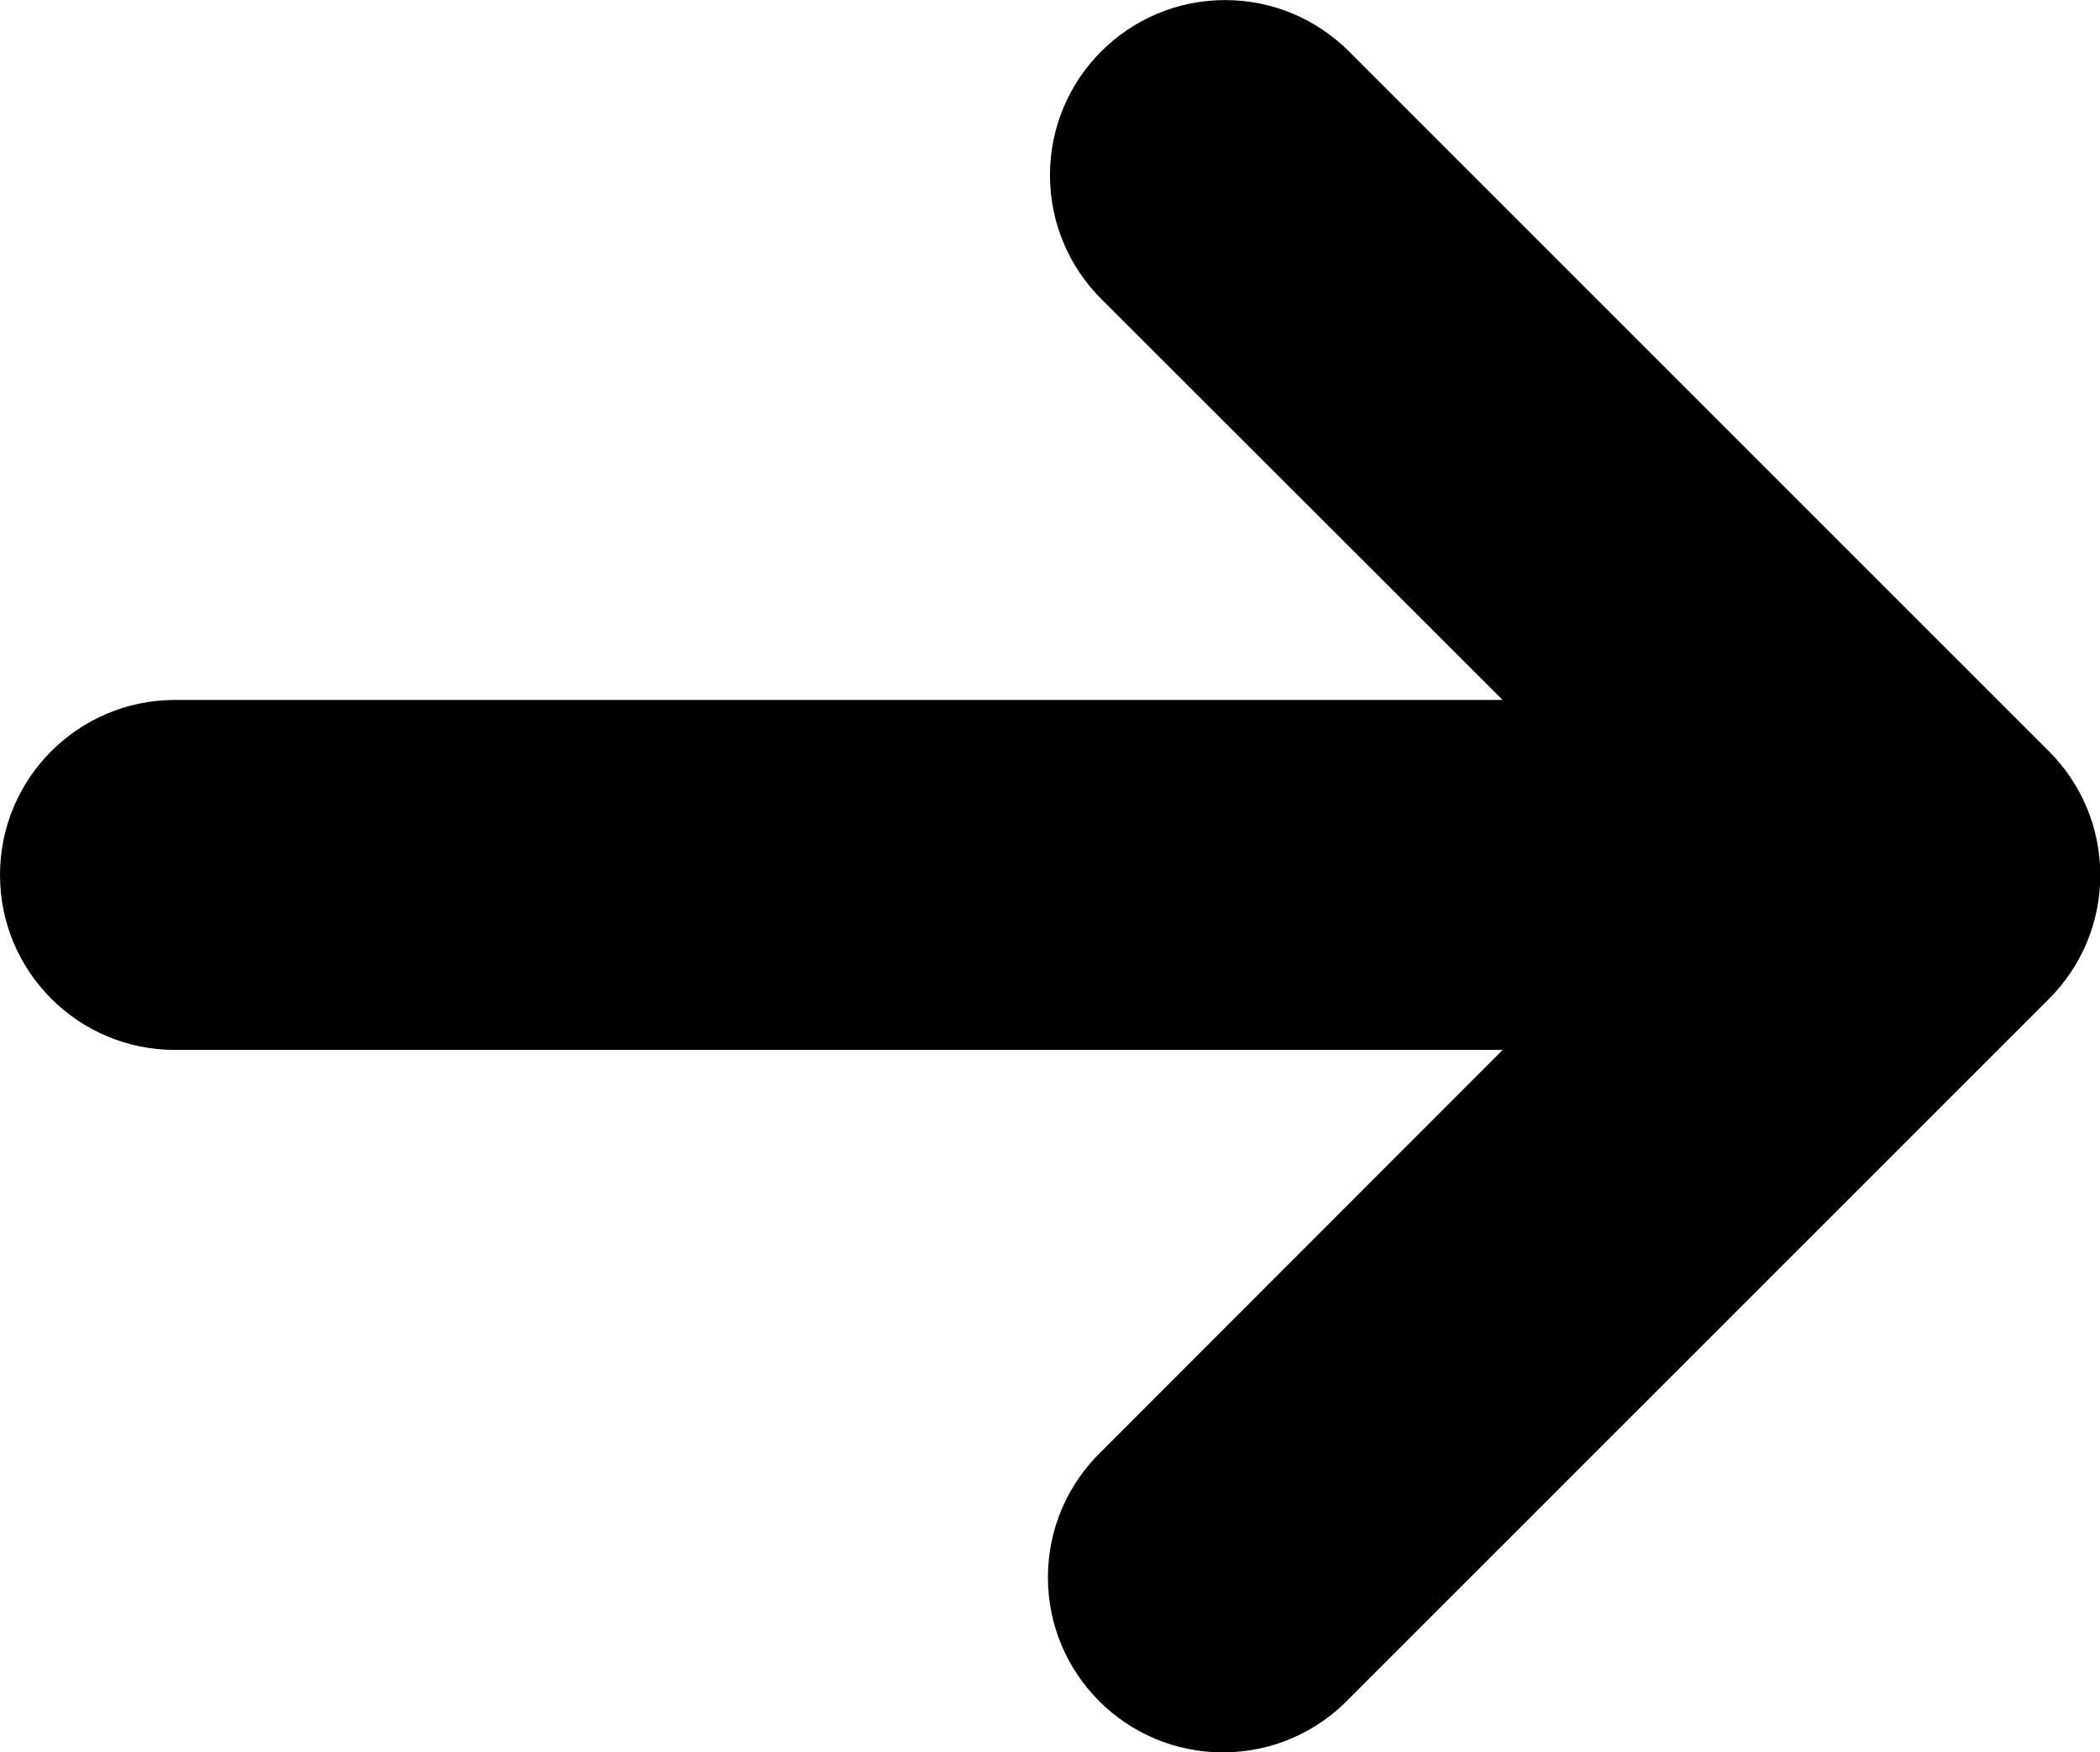
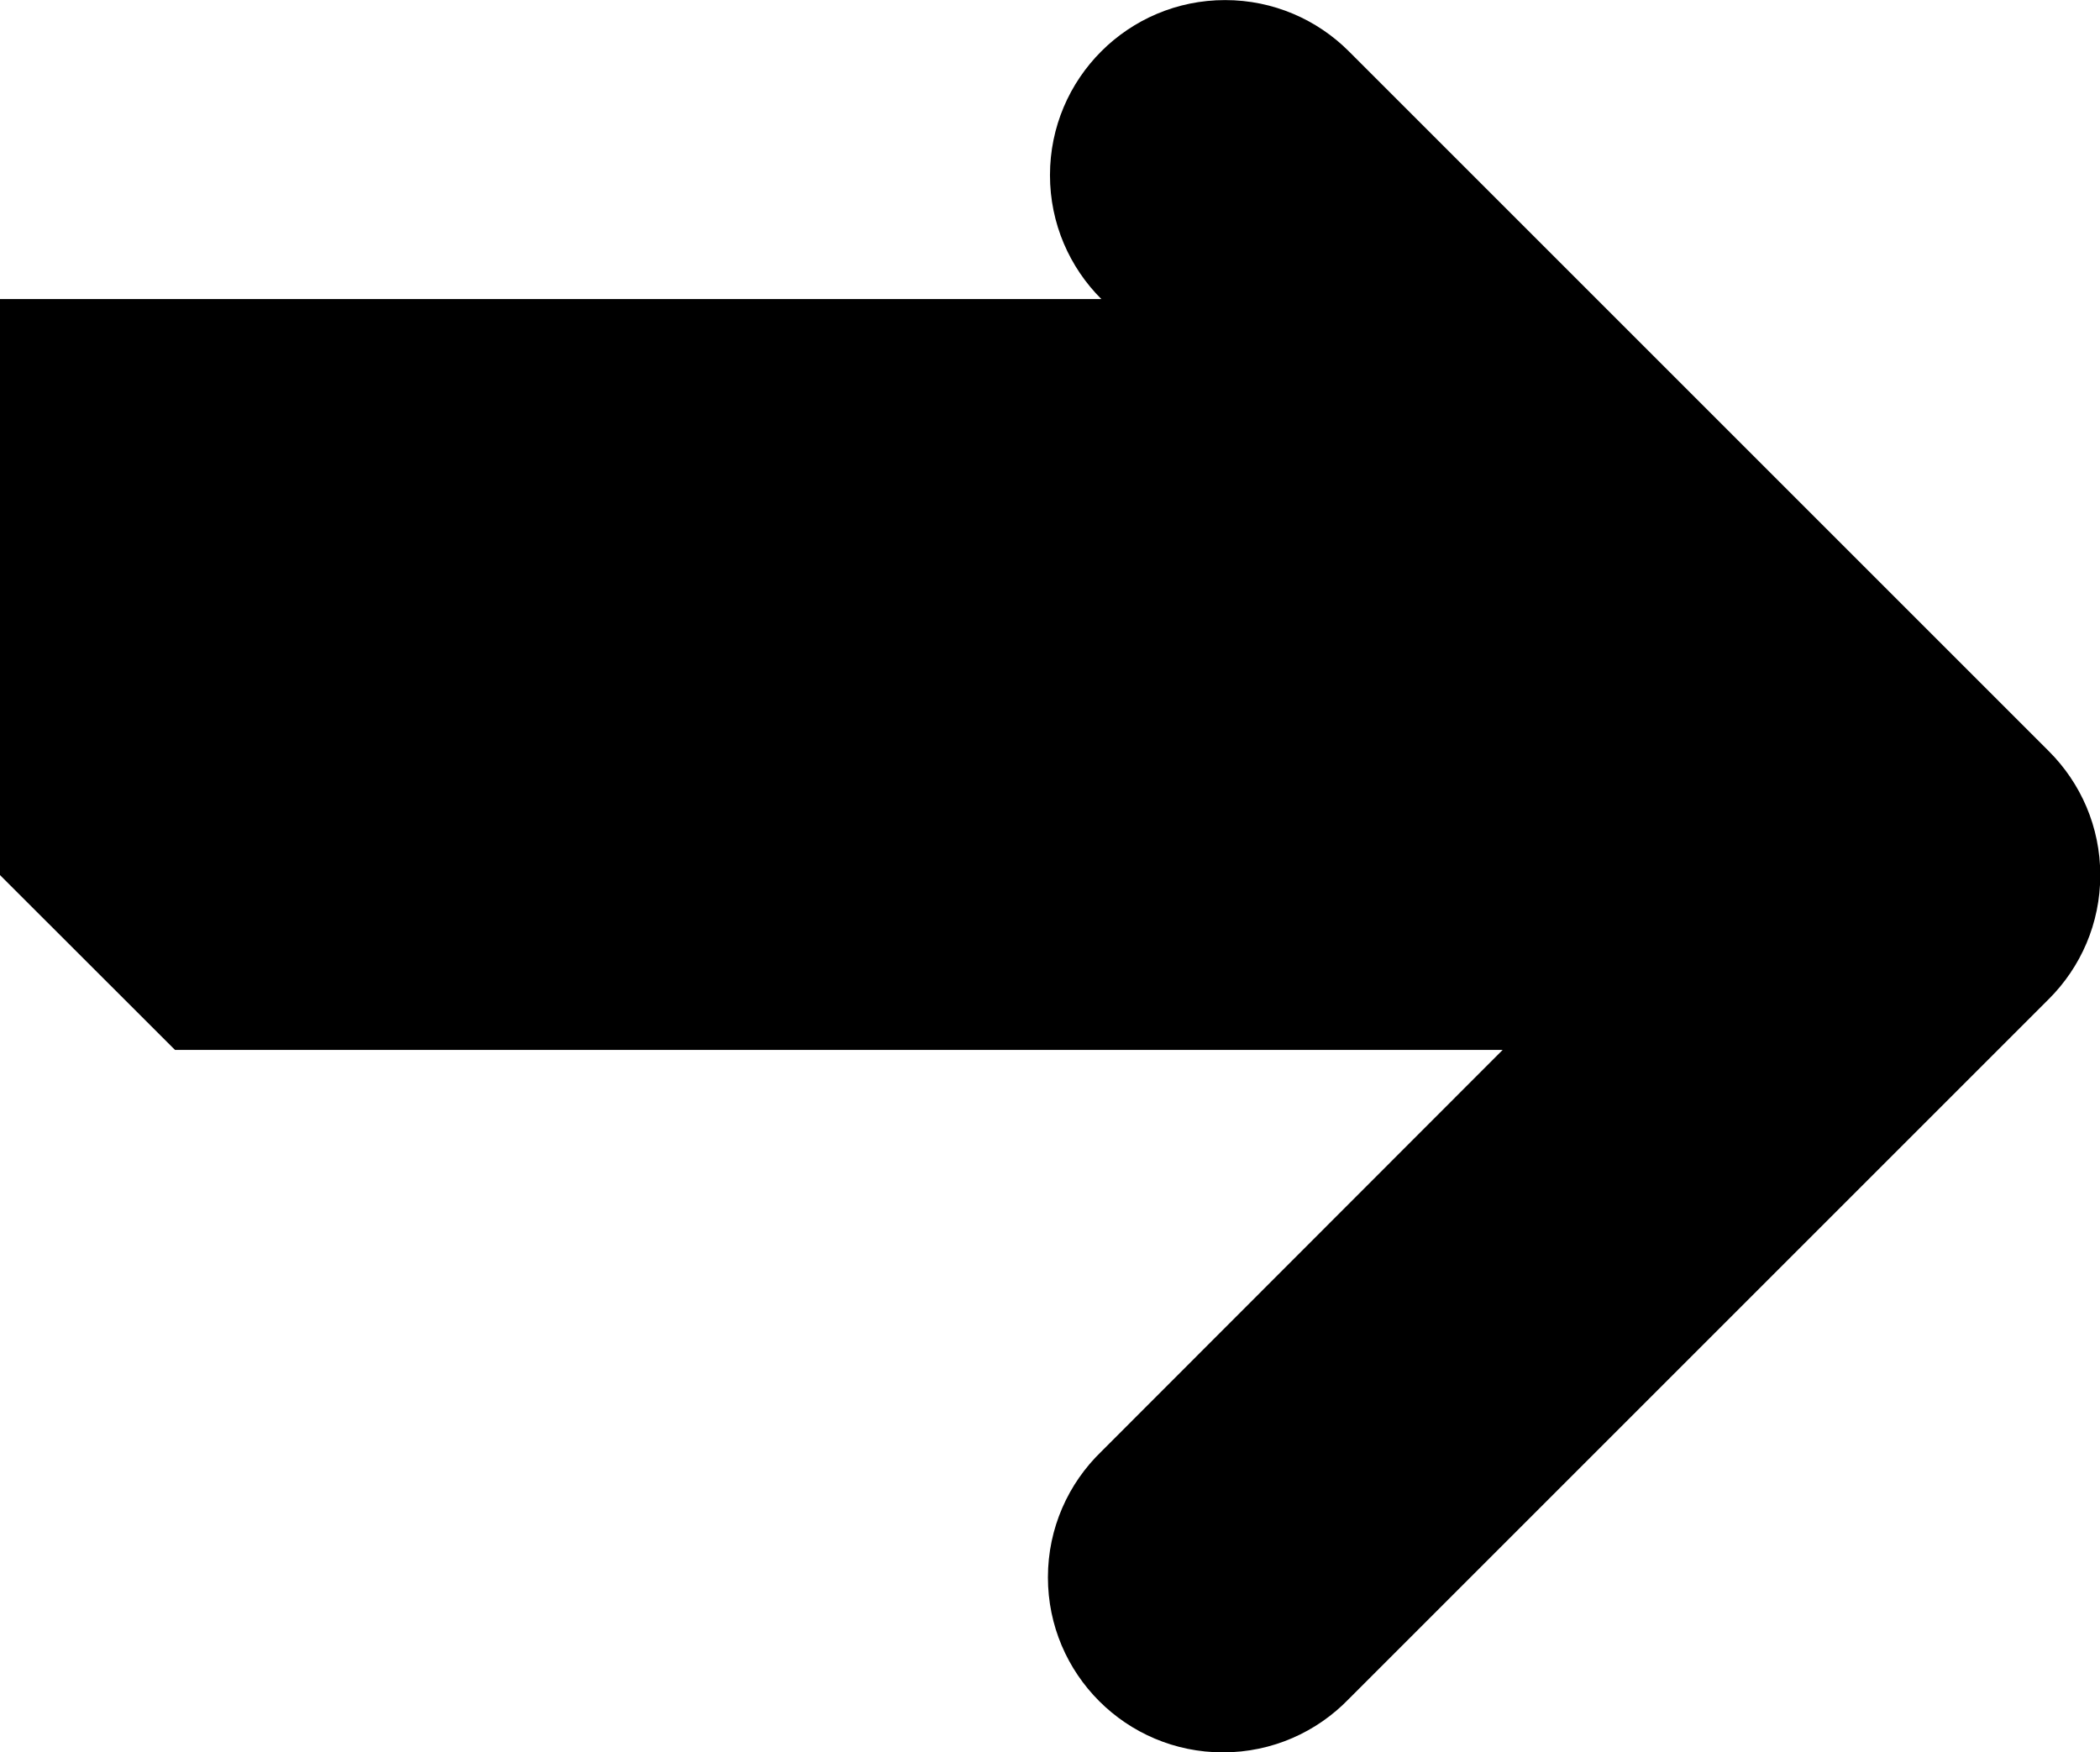
<svg xmlns="http://www.w3.org/2000/svg" version="1.1" width="1227" height="1024" viewBox="0 0 1227 1024">
  <title />
  <g id="icomoon-ignore" />
-   <path d="M102.257 613.541h775.72l-234.475 234.679c-19.26 18.62-31.218 44.69-31.218 73.552 0 56.475 45.782 102.257 102.257 102.257 28.862 0 54.932-11.958 73.525-31.189l0.028-0.029 409.027-409.027c18.559-18.514 30.042-44.115 30.042-72.398s-11.482-53.884-30.040-72.396l-409.029-409.029c-18.51-18.485-44.068-29.916-72.296-29.916-56.506 0-102.314 45.807-102.314 102.314 0 28.279 11.472 53.878 30.017 72.397l234.476 234.272h-775.72c-56.475 0-102.257 45.782-102.257 102.257s45.782 102.257 102.257 102.257v0z" />
+   <path d="M102.257 613.541h775.72l-234.475 234.679c-19.26 18.62-31.218 44.69-31.218 73.552 0 56.475 45.782 102.257 102.257 102.257 28.862 0 54.932-11.958 73.525-31.189l0.028-0.029 409.027-409.027c18.559-18.514 30.042-44.115 30.042-72.398s-11.482-53.884-30.040-72.396l-409.029-409.029c-18.51-18.485-44.068-29.916-72.296-29.916-56.506 0-102.314 45.807-102.314 102.314 0 28.279 11.472 53.878 30.017 72.397h-775.72c-56.475 0-102.257 45.782-102.257 102.257s45.782 102.257 102.257 102.257v0z" />
</svg>